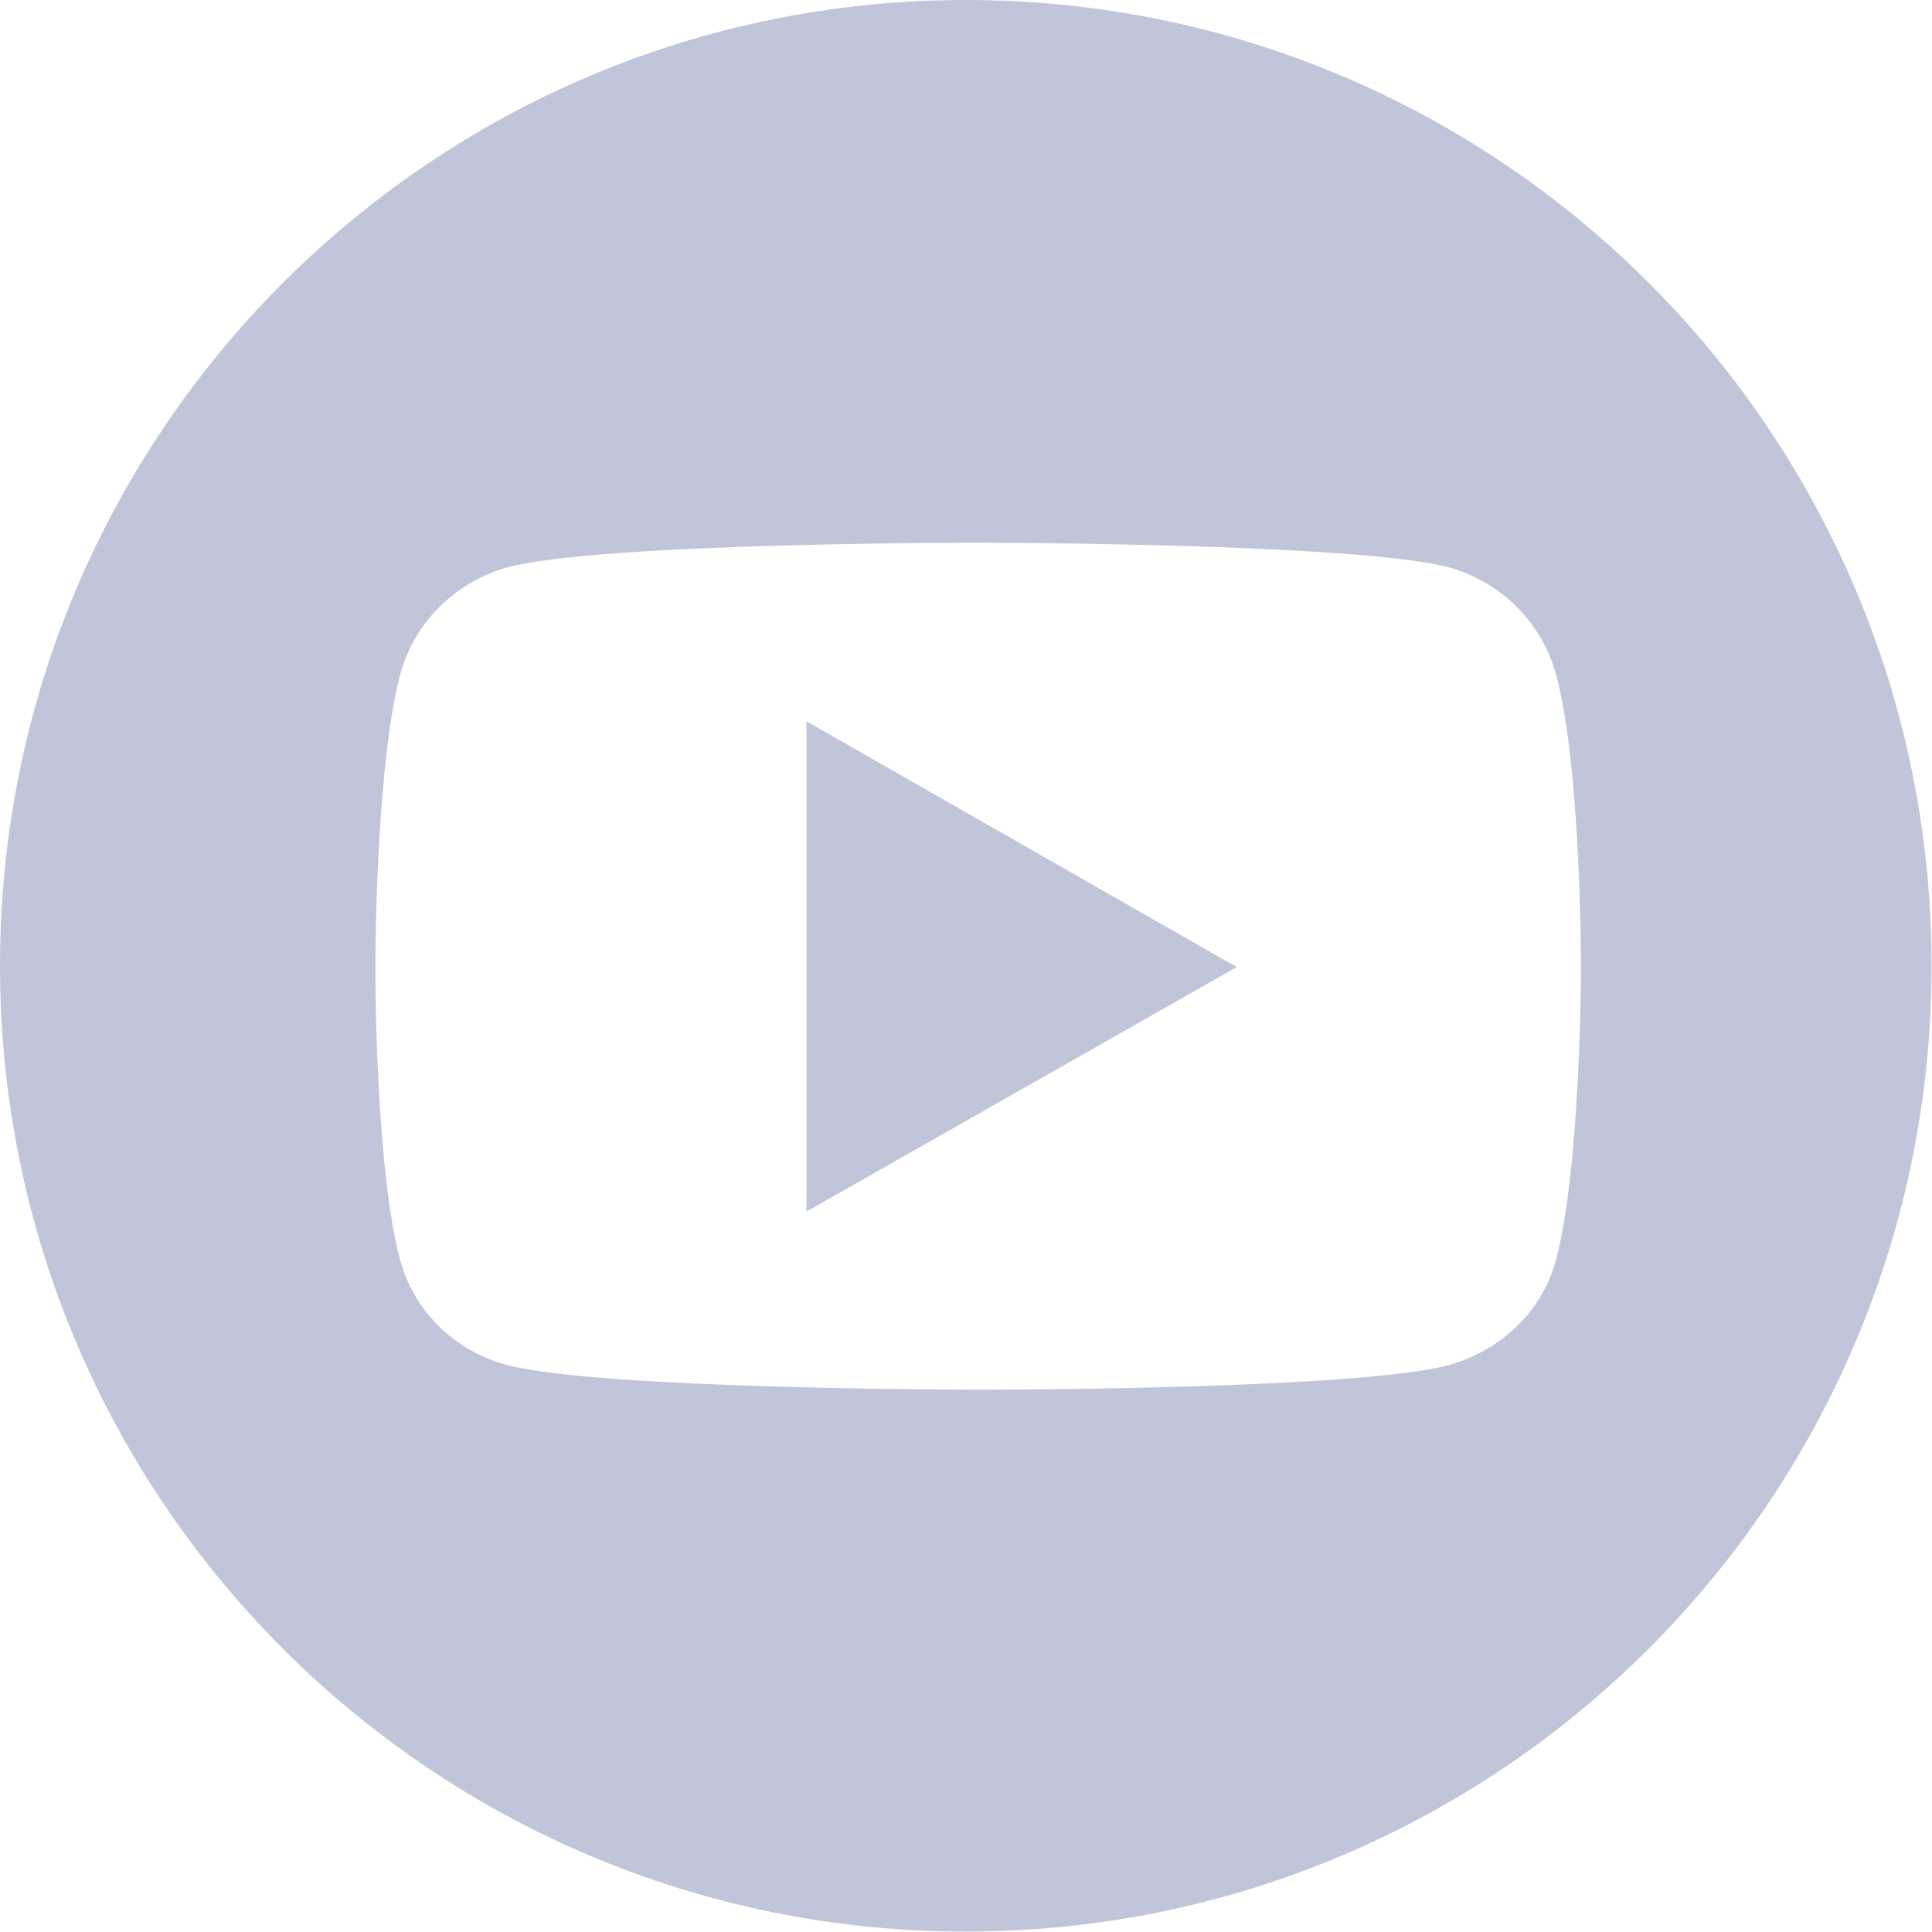
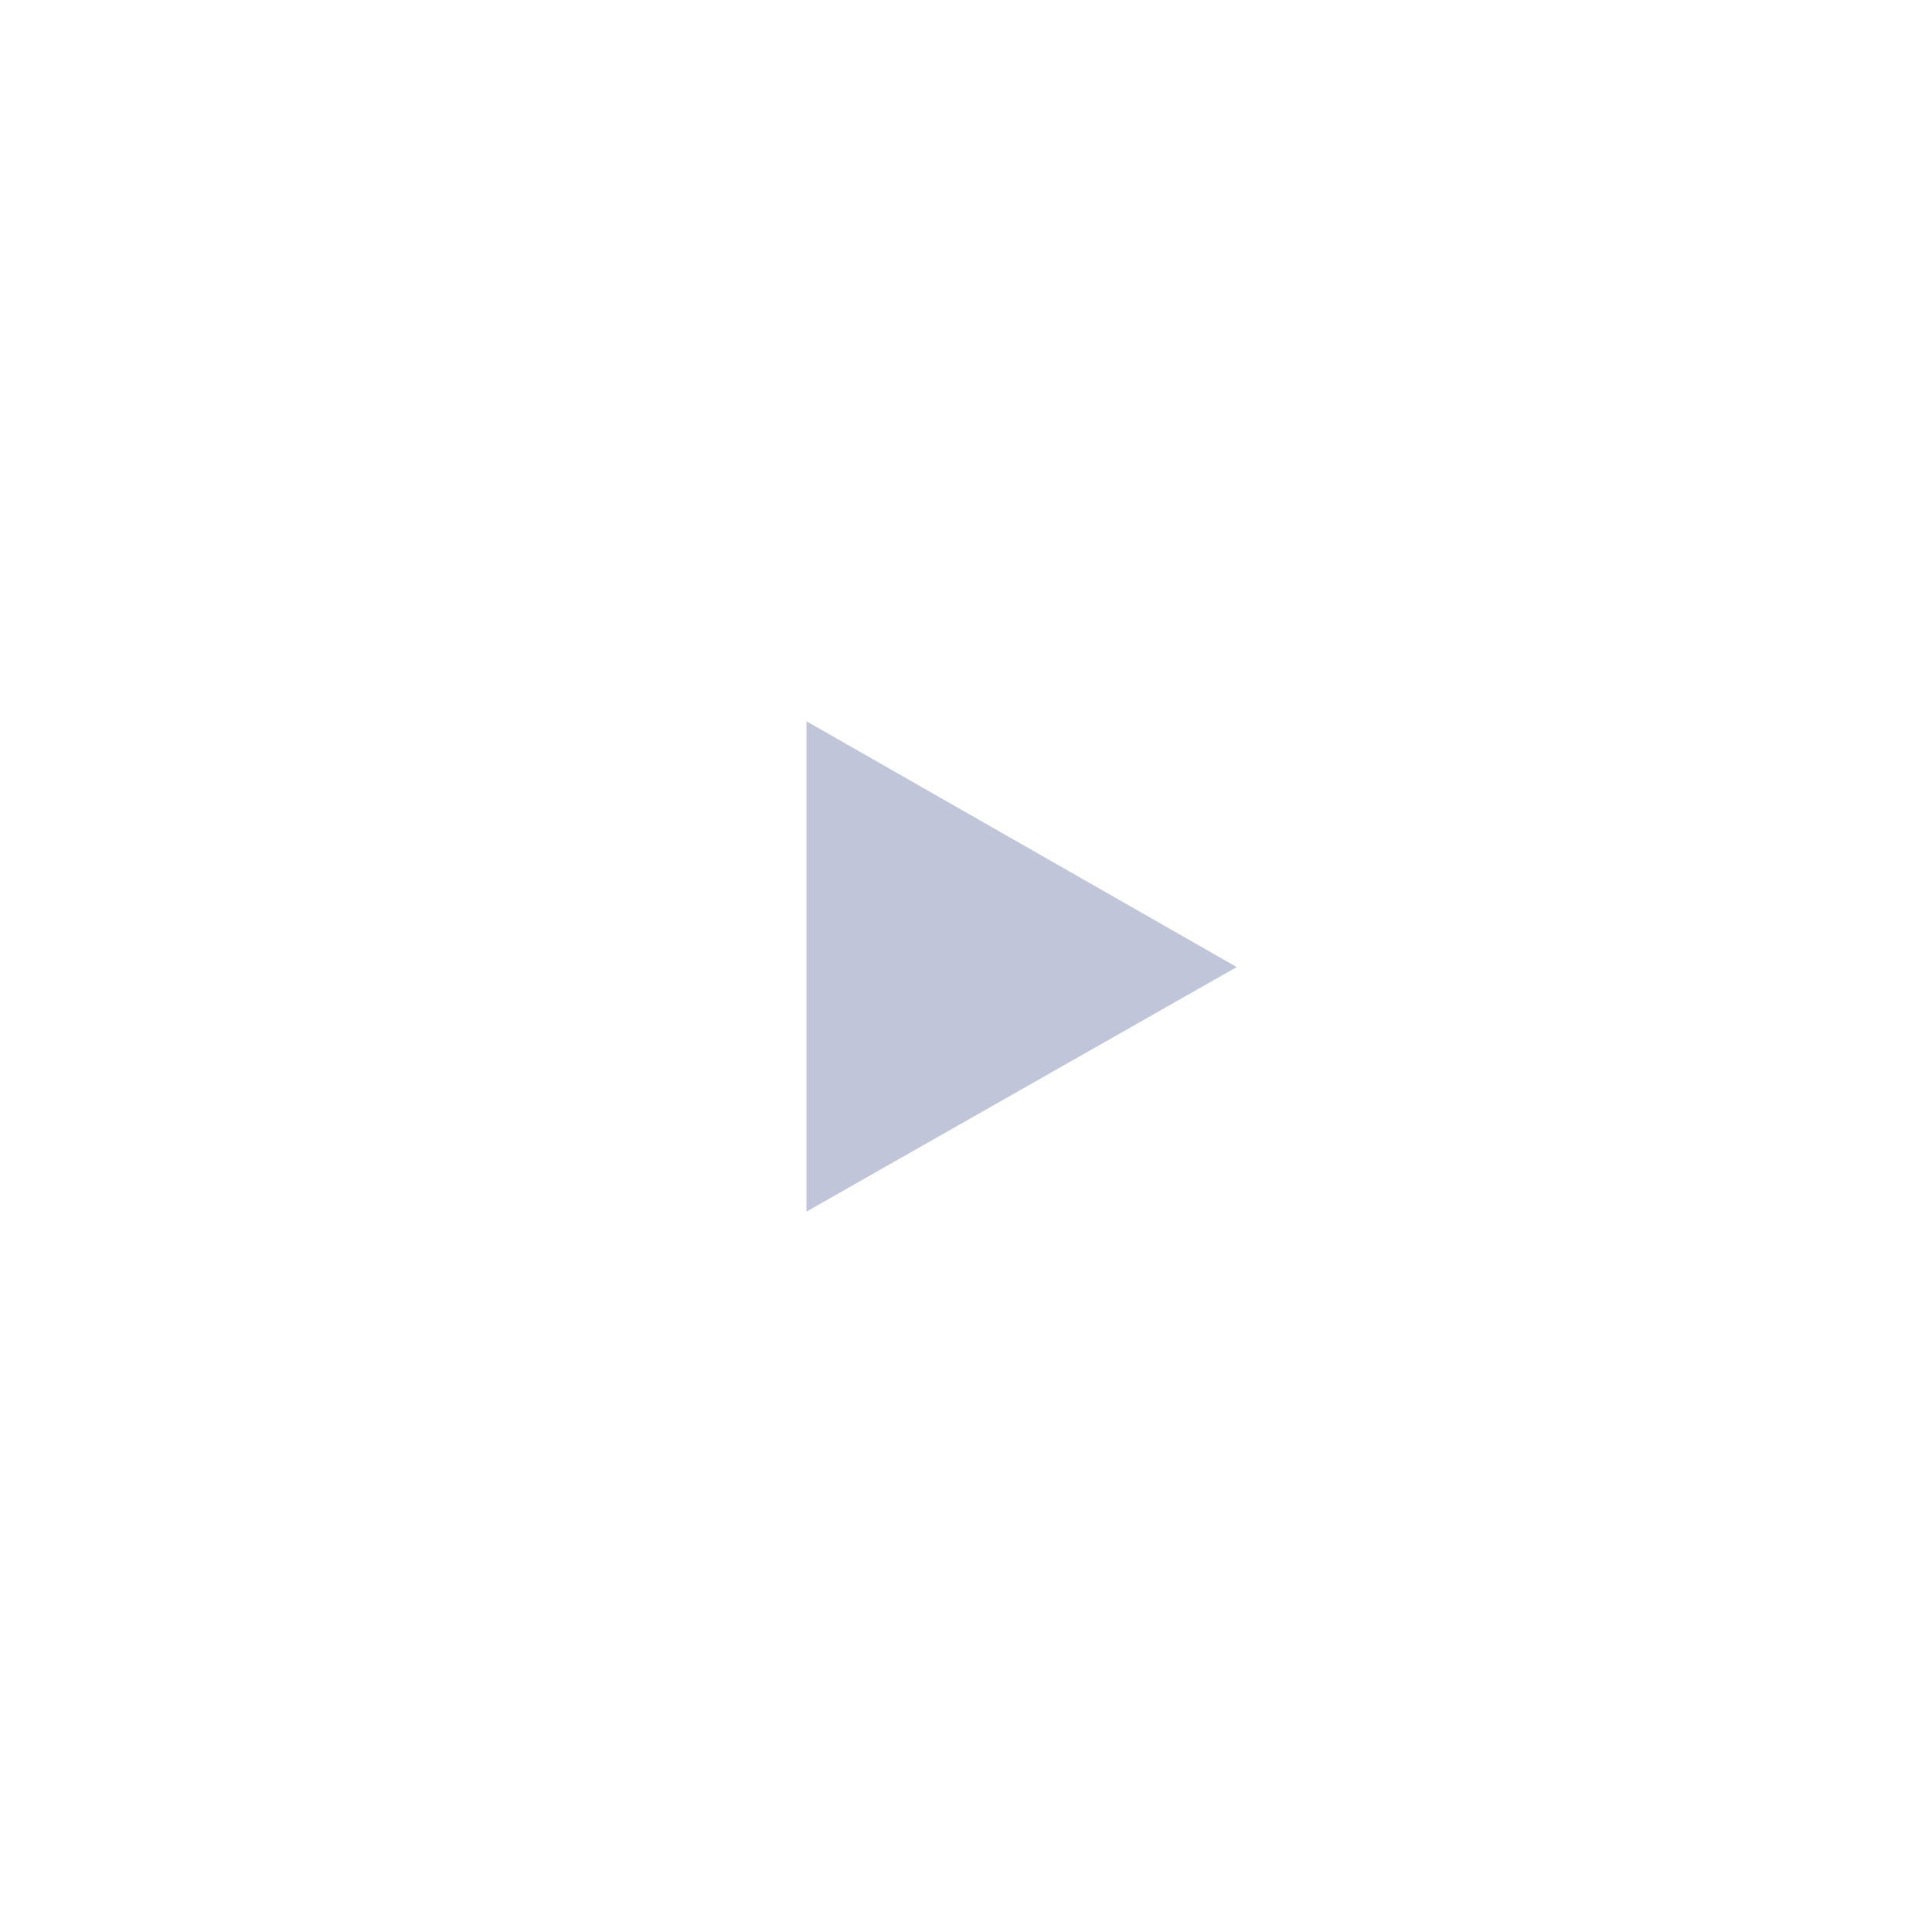
<svg xmlns="http://www.w3.org/2000/svg" viewBox="0 0 45.35 45.35">
  <defs>
    <style>.d{fill:#c1c5d9;}</style>
  </defs>
  <g id="a" />
  <g id="b">
    <g id="c">
      <g>
        <polygon class="d" points="18.93 28.44 29.03 22.7 18.93 16.93 18.93 28.44" />
-         <path class="d" d="M22.67,0C10.15,0,0,10.15,0,22.67s10.15,22.67,22.67,22.67,22.67-10.15,22.67-22.67S35.2,0,22.67,0Zm13.86,29.55c-.32,1.23-1.29,2.14-2.51,2.49-2.18,.59-11.06,.58-11.06,.58,0,0-8.87,0-11.06-.58-1.21-.32-2.18-1.25-2.51-2.47-.59-2.22-.58-6.87-.58-6.87,0,0,0-4.65,.58-6.85,.32-1.23,1.29-2.18,2.51-2.53,2.18-.59,11.06-.58,11.06-.58,0,0,8.87,0,11.06,.58,1.21,.34,2.18,1.29,2.51,2.53,.59,2.22,.58,6.85,.58,6.85,0,0,0,4.65-.58,6.85Z" />
      </g>
    </g>
  </g>
</svg>